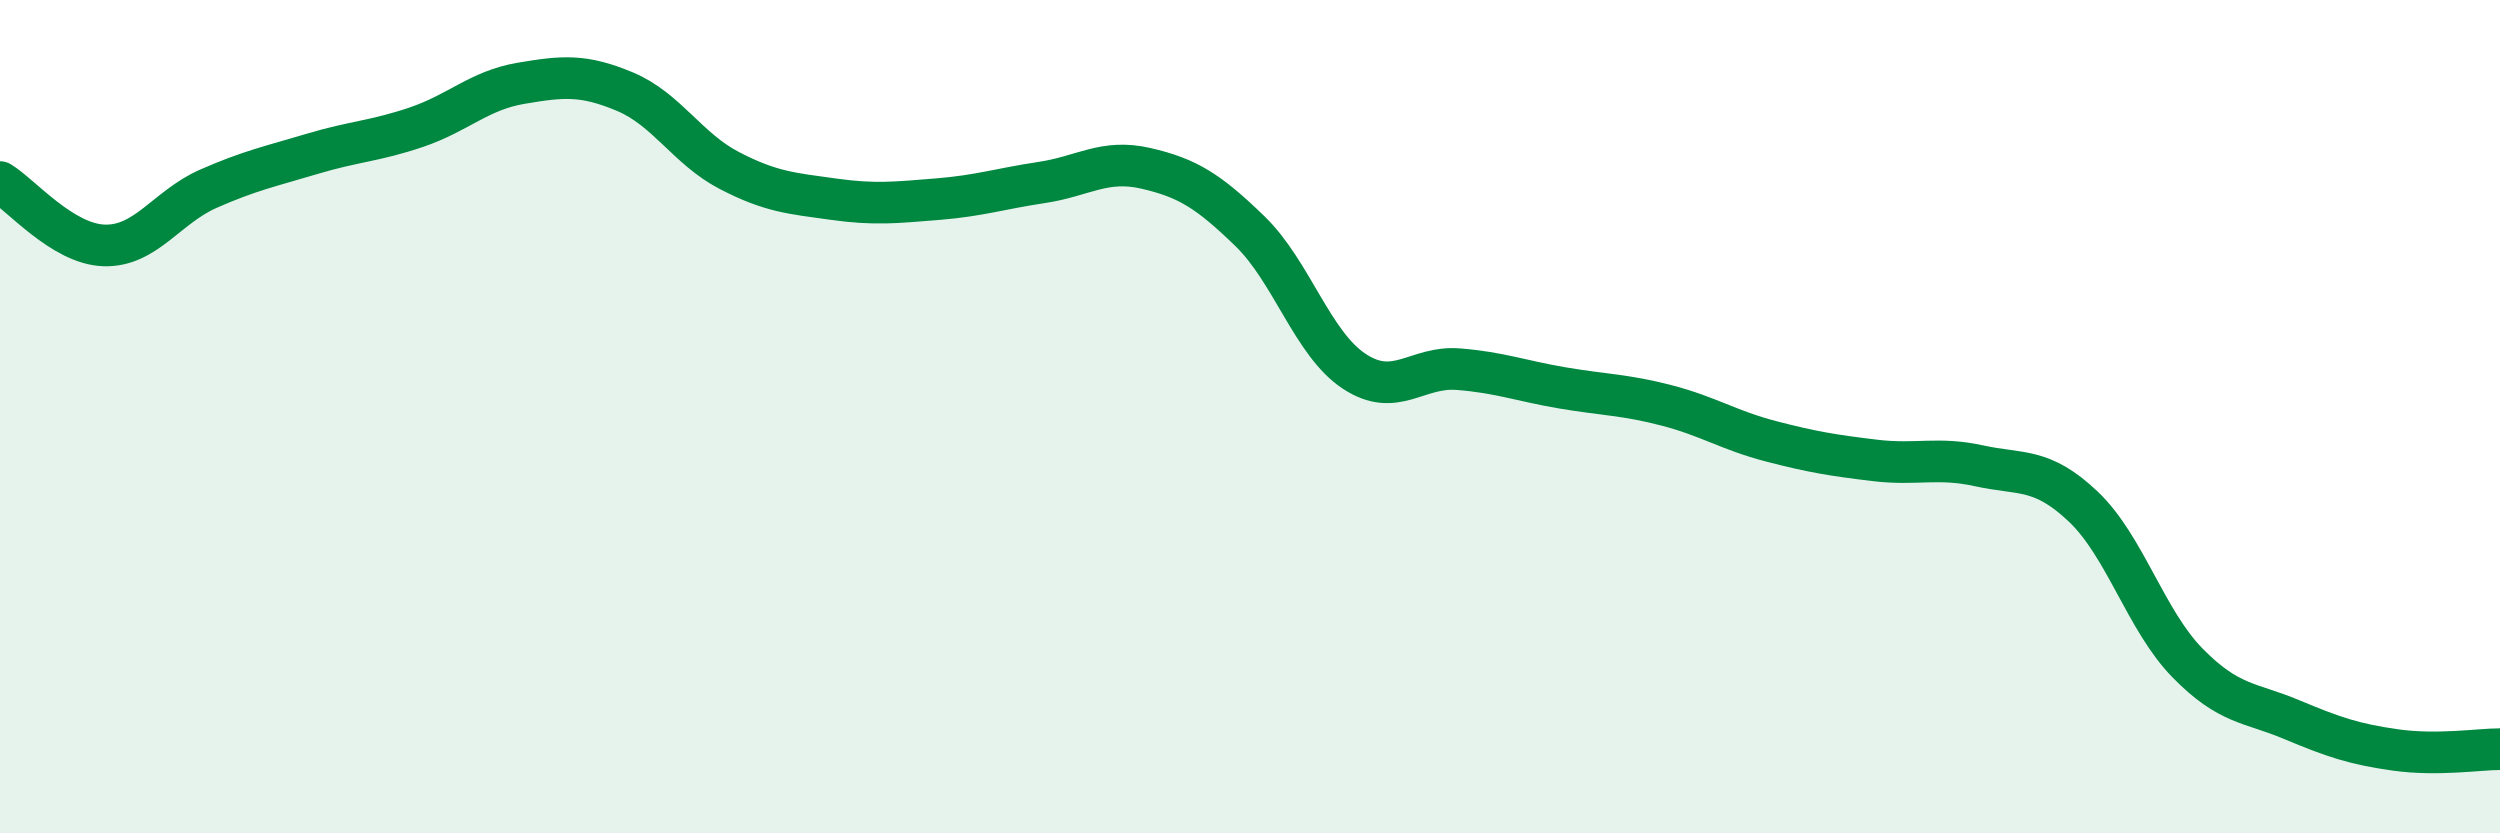
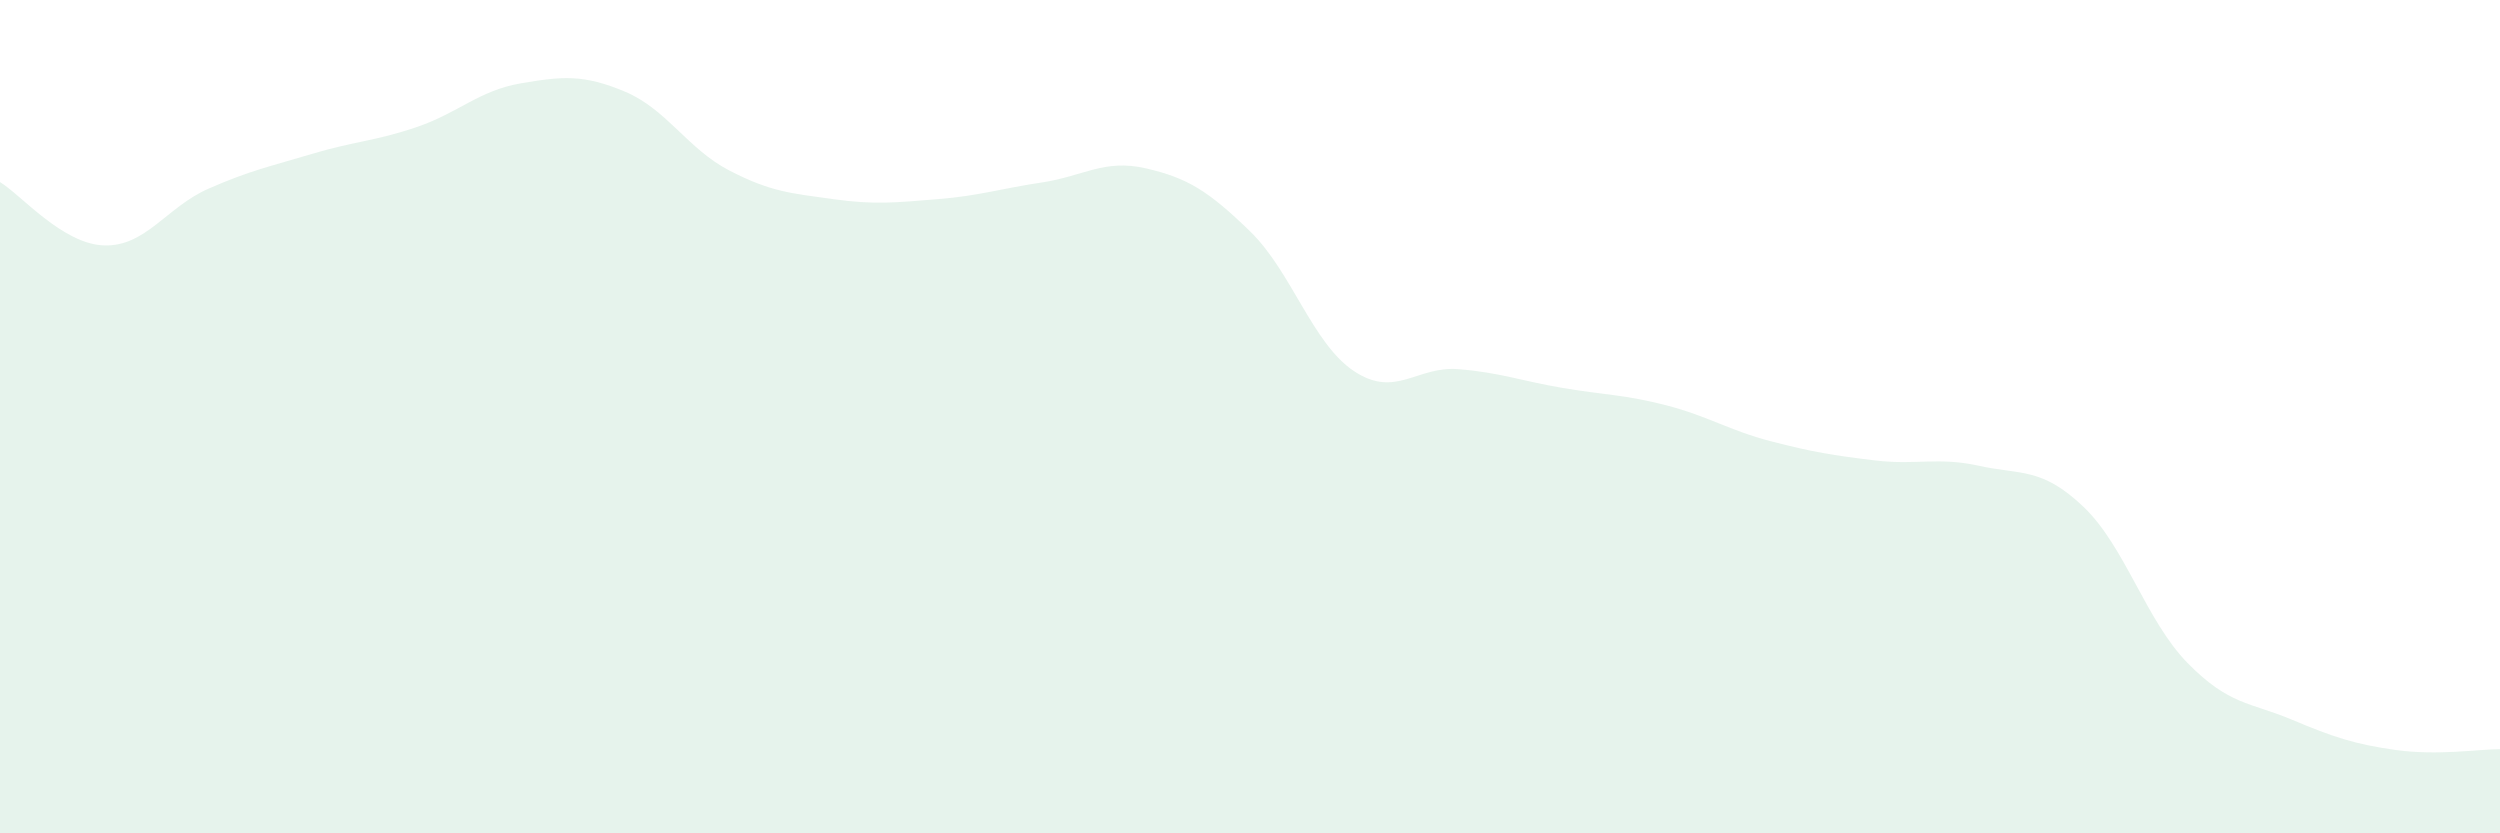
<svg xmlns="http://www.w3.org/2000/svg" width="60" height="20" viewBox="0 0 60 20">
  <path d="M 0,4.37 C 0.5,4.67 1.5,5.86 2.5,5.89 C 3.5,5.92 4,4.97 5,4.53 C 6,4.09 6.5,3.99 7.5,3.69 C 8.5,3.39 9,3.39 10,3.05 C 11,2.71 11.5,2.17 12.5,2 C 13.5,1.83 14,1.78 15,2.2 C 16,2.62 16.5,3.57 17.5,4.09 C 18.5,4.61 19,4.64 20,4.78 C 21,4.92 21.5,4.86 22.5,4.78 C 23.5,4.7 24,4.53 25,4.38 C 26,4.23 26.5,3.81 27.5,4.04 C 28.5,4.27 29,4.58 30,5.55 C 31,6.52 31.5,8.25 32.5,8.91 C 33.5,9.57 34,8.78 35,8.86 C 36,8.94 36.5,9.14 37.5,9.31 C 38.5,9.48 39,9.47 40,9.73 C 41,9.99 41.5,10.33 42.5,10.59 C 43.5,10.85 44,10.93 45,11.05 C 46,11.17 46.5,10.96 47.5,11.18 C 48.5,11.4 49,11.21 50,12.16 C 51,13.11 51.5,14.89 52.5,15.91 C 53.5,16.93 54,16.85 55,17.27 C 56,17.69 56.5,17.86 57.5,18 C 58.5,18.14 59.5,17.98 60,17.98L60 20L0 20Z" fill="#008740" opacity="0.1" stroke-linecap="round" stroke-linejoin="round" />
-   <path d="M 0,4.37 C 0.5,4.67 1.5,5.86 2.5,5.89 C 3.5,5.92 4,4.97 5,4.53 C 6,4.09 6.5,3.99 7.5,3.69 C 8.5,3.39 9,3.39 10,3.05 C 11,2.71 11.5,2.17 12.5,2 C 13.5,1.83 14,1.78 15,2.2 C 16,2.62 16.5,3.57 17.5,4.09 C 18.5,4.61 19,4.64 20,4.78 C 21,4.92 21.5,4.86 22.5,4.78 C 23.5,4.7 24,4.53 25,4.38 C 26,4.23 26.5,3.81 27.5,4.04 C 28.5,4.27 29,4.58 30,5.55 C 31,6.52 31.5,8.25 32.5,8.91 C 33.5,9.57 34,8.78 35,8.86 C 36,8.94 36.5,9.14 37.5,9.31 C 38.5,9.48 39,9.47 40,9.73 C 41,9.99 41.5,10.33 42.5,10.59 C 43.5,10.85 44,10.93 45,11.05 C 46,11.17 46.5,10.96 47.5,11.18 C 48.5,11.4 49,11.21 50,12.16 C 51,13.11 51.5,14.89 52.5,15.91 C 53.5,16.93 54,16.85 55,17.27 C 56,17.69 56.5,17.86 57.5,18 C 58.5,18.14 59.5,17.98 60,17.98" stroke="#008740" stroke-width="1" fill="none" stroke-linecap="round" stroke-linejoin="round" />
</svg>